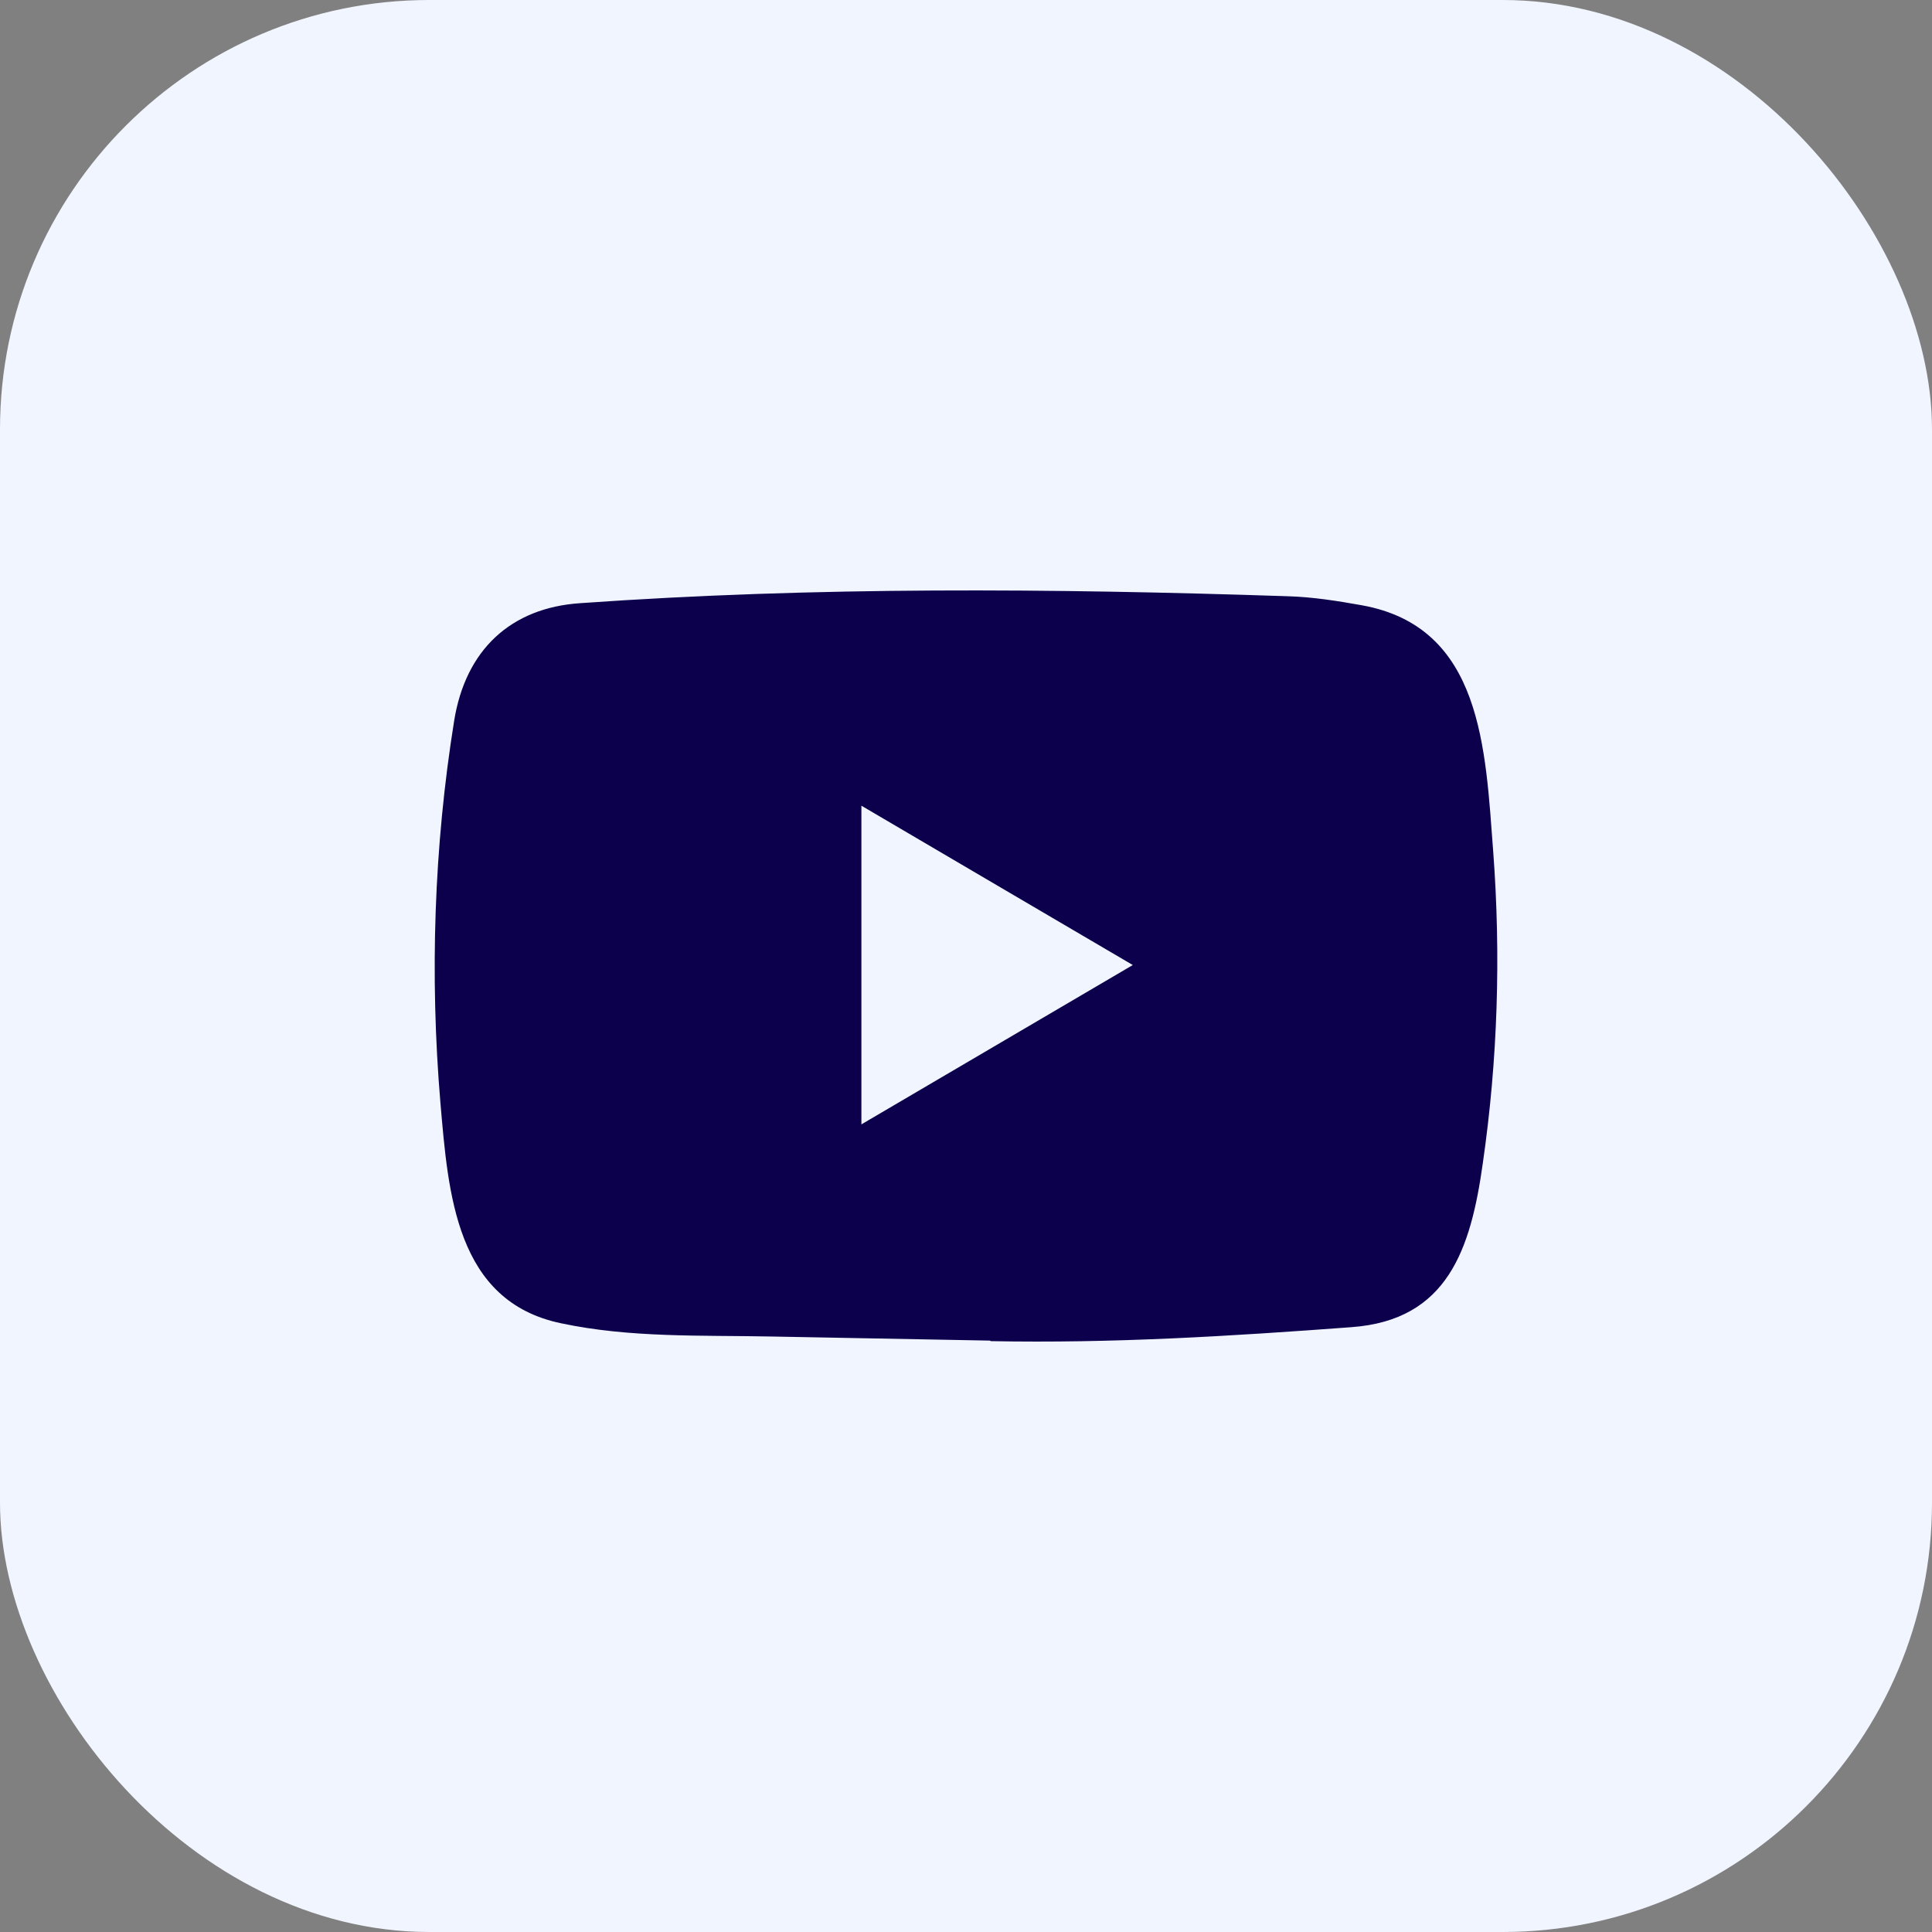
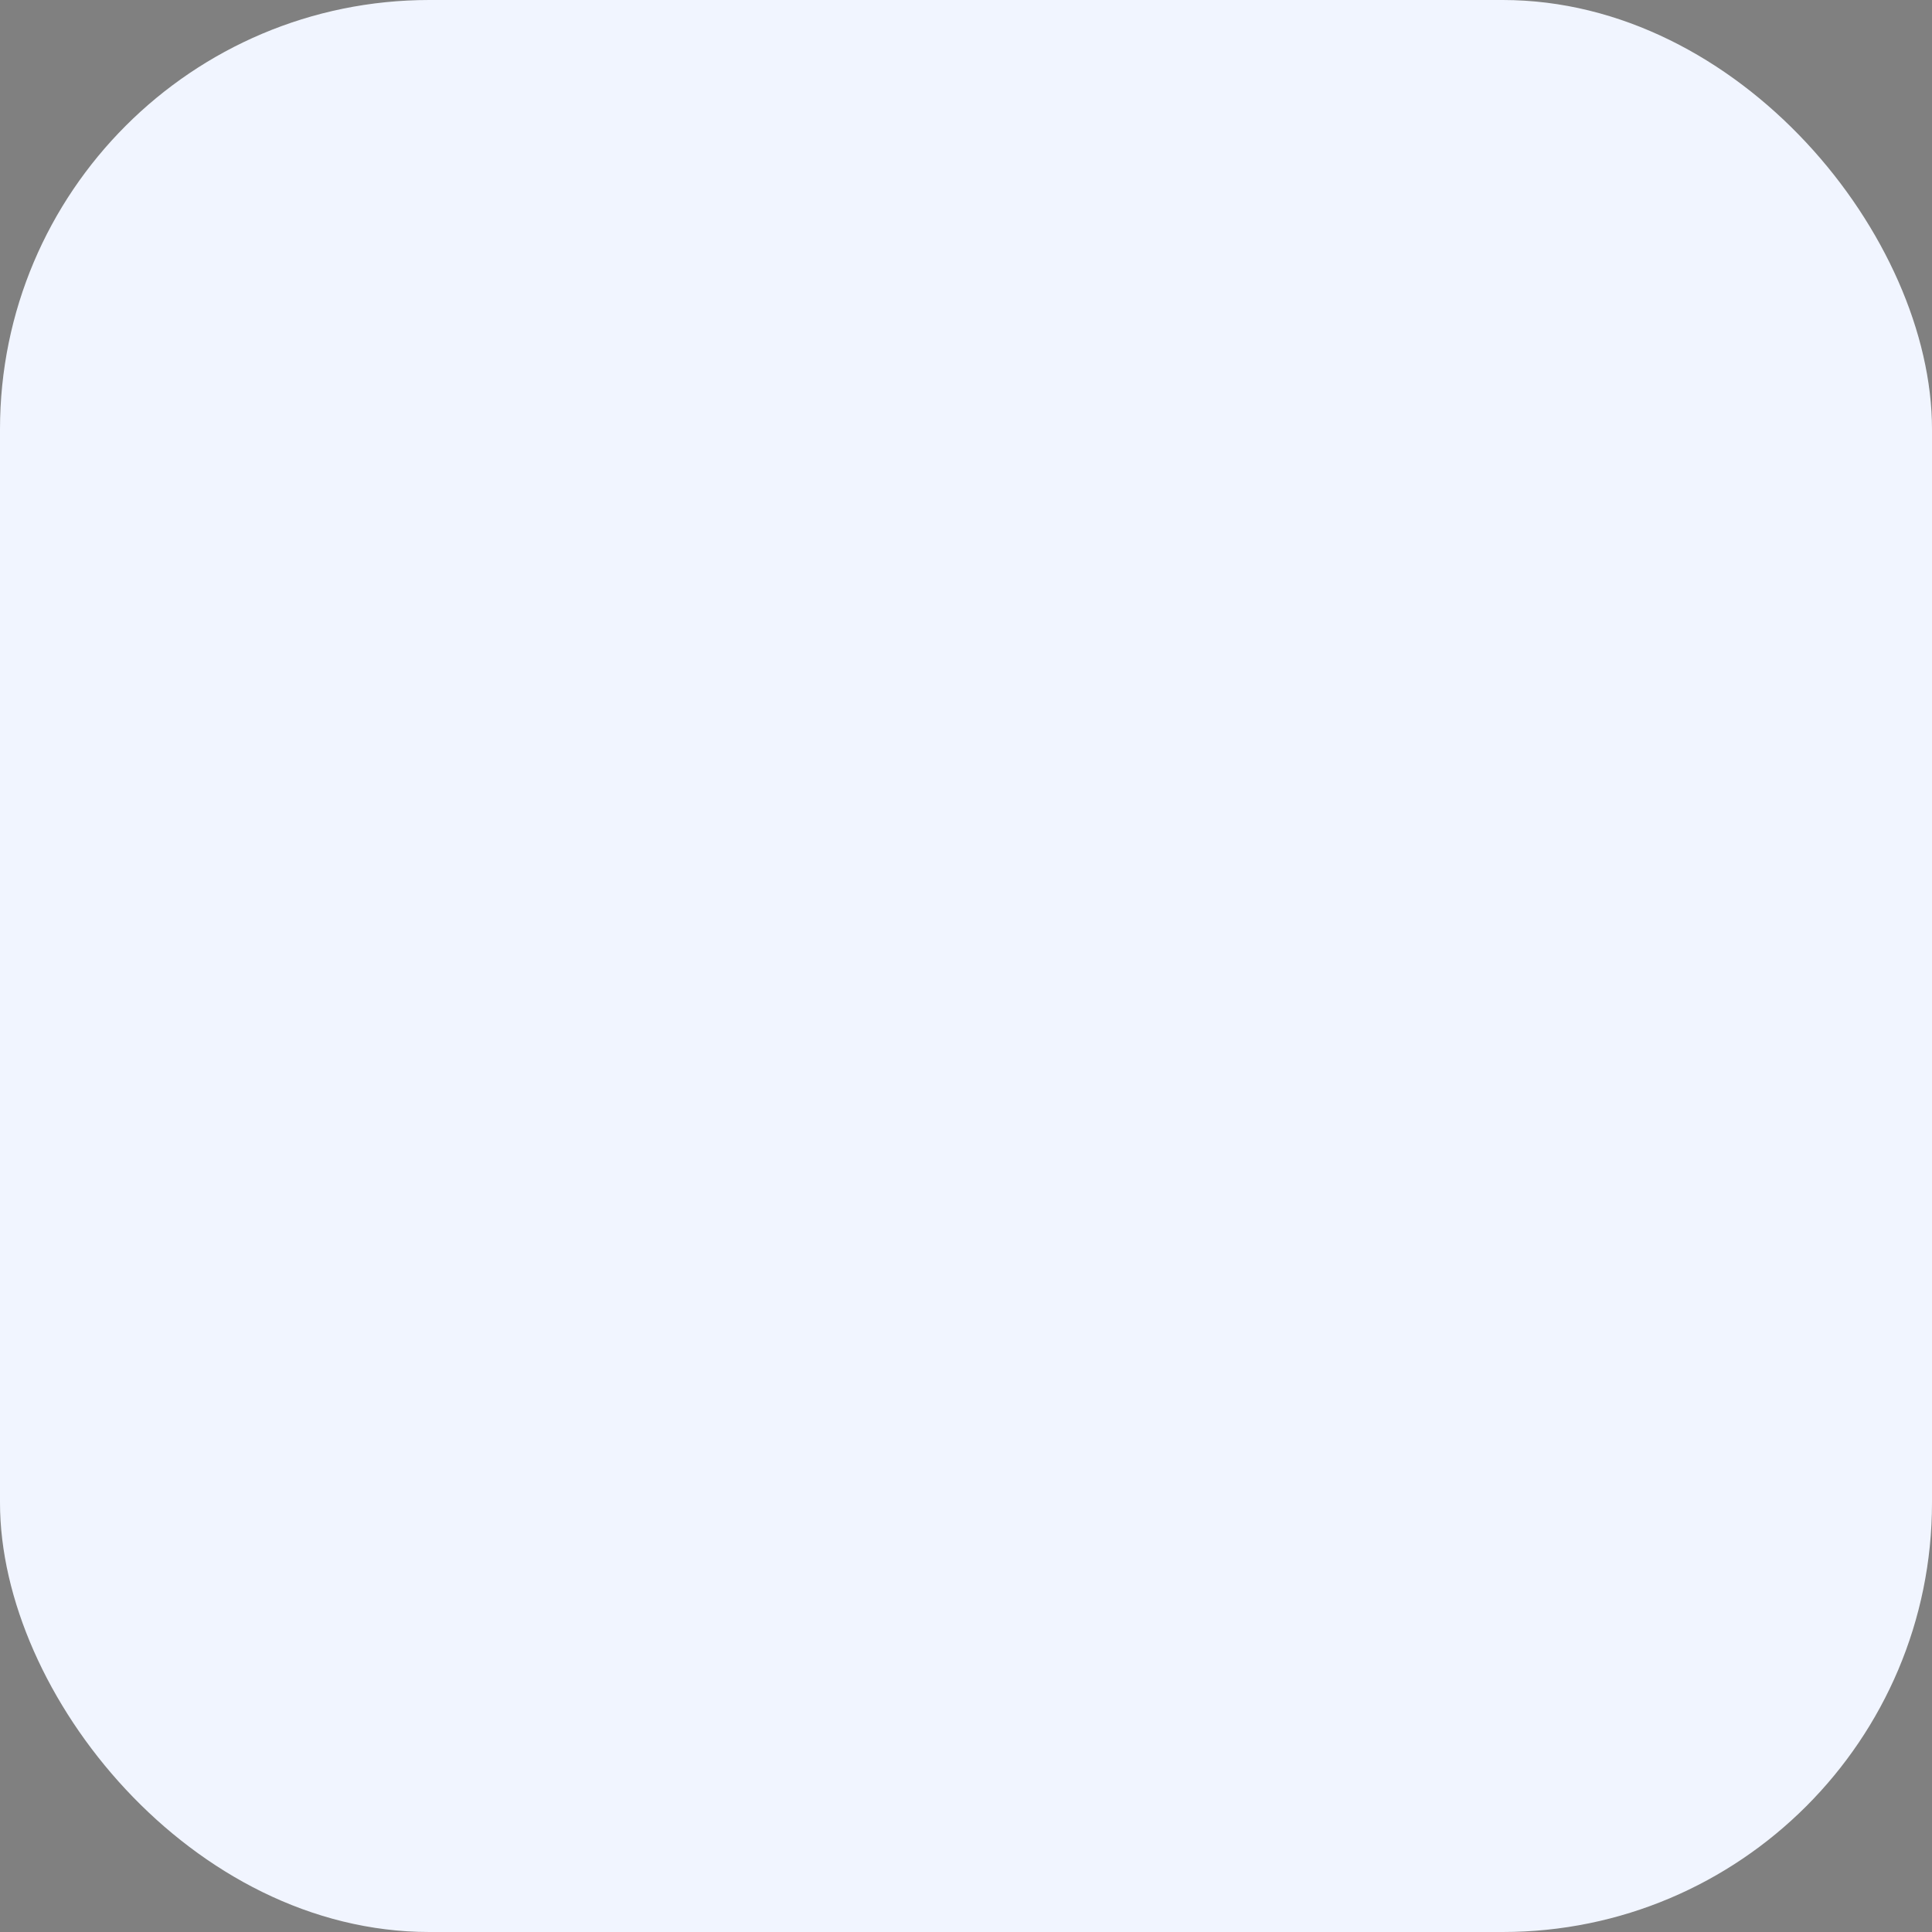
<svg xmlns="http://www.w3.org/2000/svg" width="36" height="36" viewBox="0 0 36 36" fill="none">
  <rect x="0" y="0" width="36" height="36" fill="#808080" stroke="none" />
  <rect width="36" height="36" rx="8" fill="#F1F5FF" />
-   <path d="M18.439 24.98L14.377 24.904C13.061 24.878 11.743 24.931 10.453 24.657C8.492 24.247 8.353 22.239 8.207 20.555C8.007 18.187 8.085 15.776 8.463 13.428C8.676 12.111 9.516 11.324 10.815 11.239C15.201 10.928 19.615 10.965 23.991 11.11C24.453 11.123 24.918 11.196 25.374 11.278C27.623 11.681 27.678 13.957 27.824 15.872C27.969 17.808 27.908 19.753 27.63 21.675C27.407 23.266 26.98 24.601 25.18 24.73C22.924 24.898 20.72 25.034 18.458 24.99C18.458 24.98 18.445 24.98 18.439 24.98ZM16.051 20.951C17.75 19.954 19.418 18.973 21.108 17.982C19.405 16.985 17.741 16.004 16.051 15.013V20.951Z" fill="#0C004D" />
</svg>